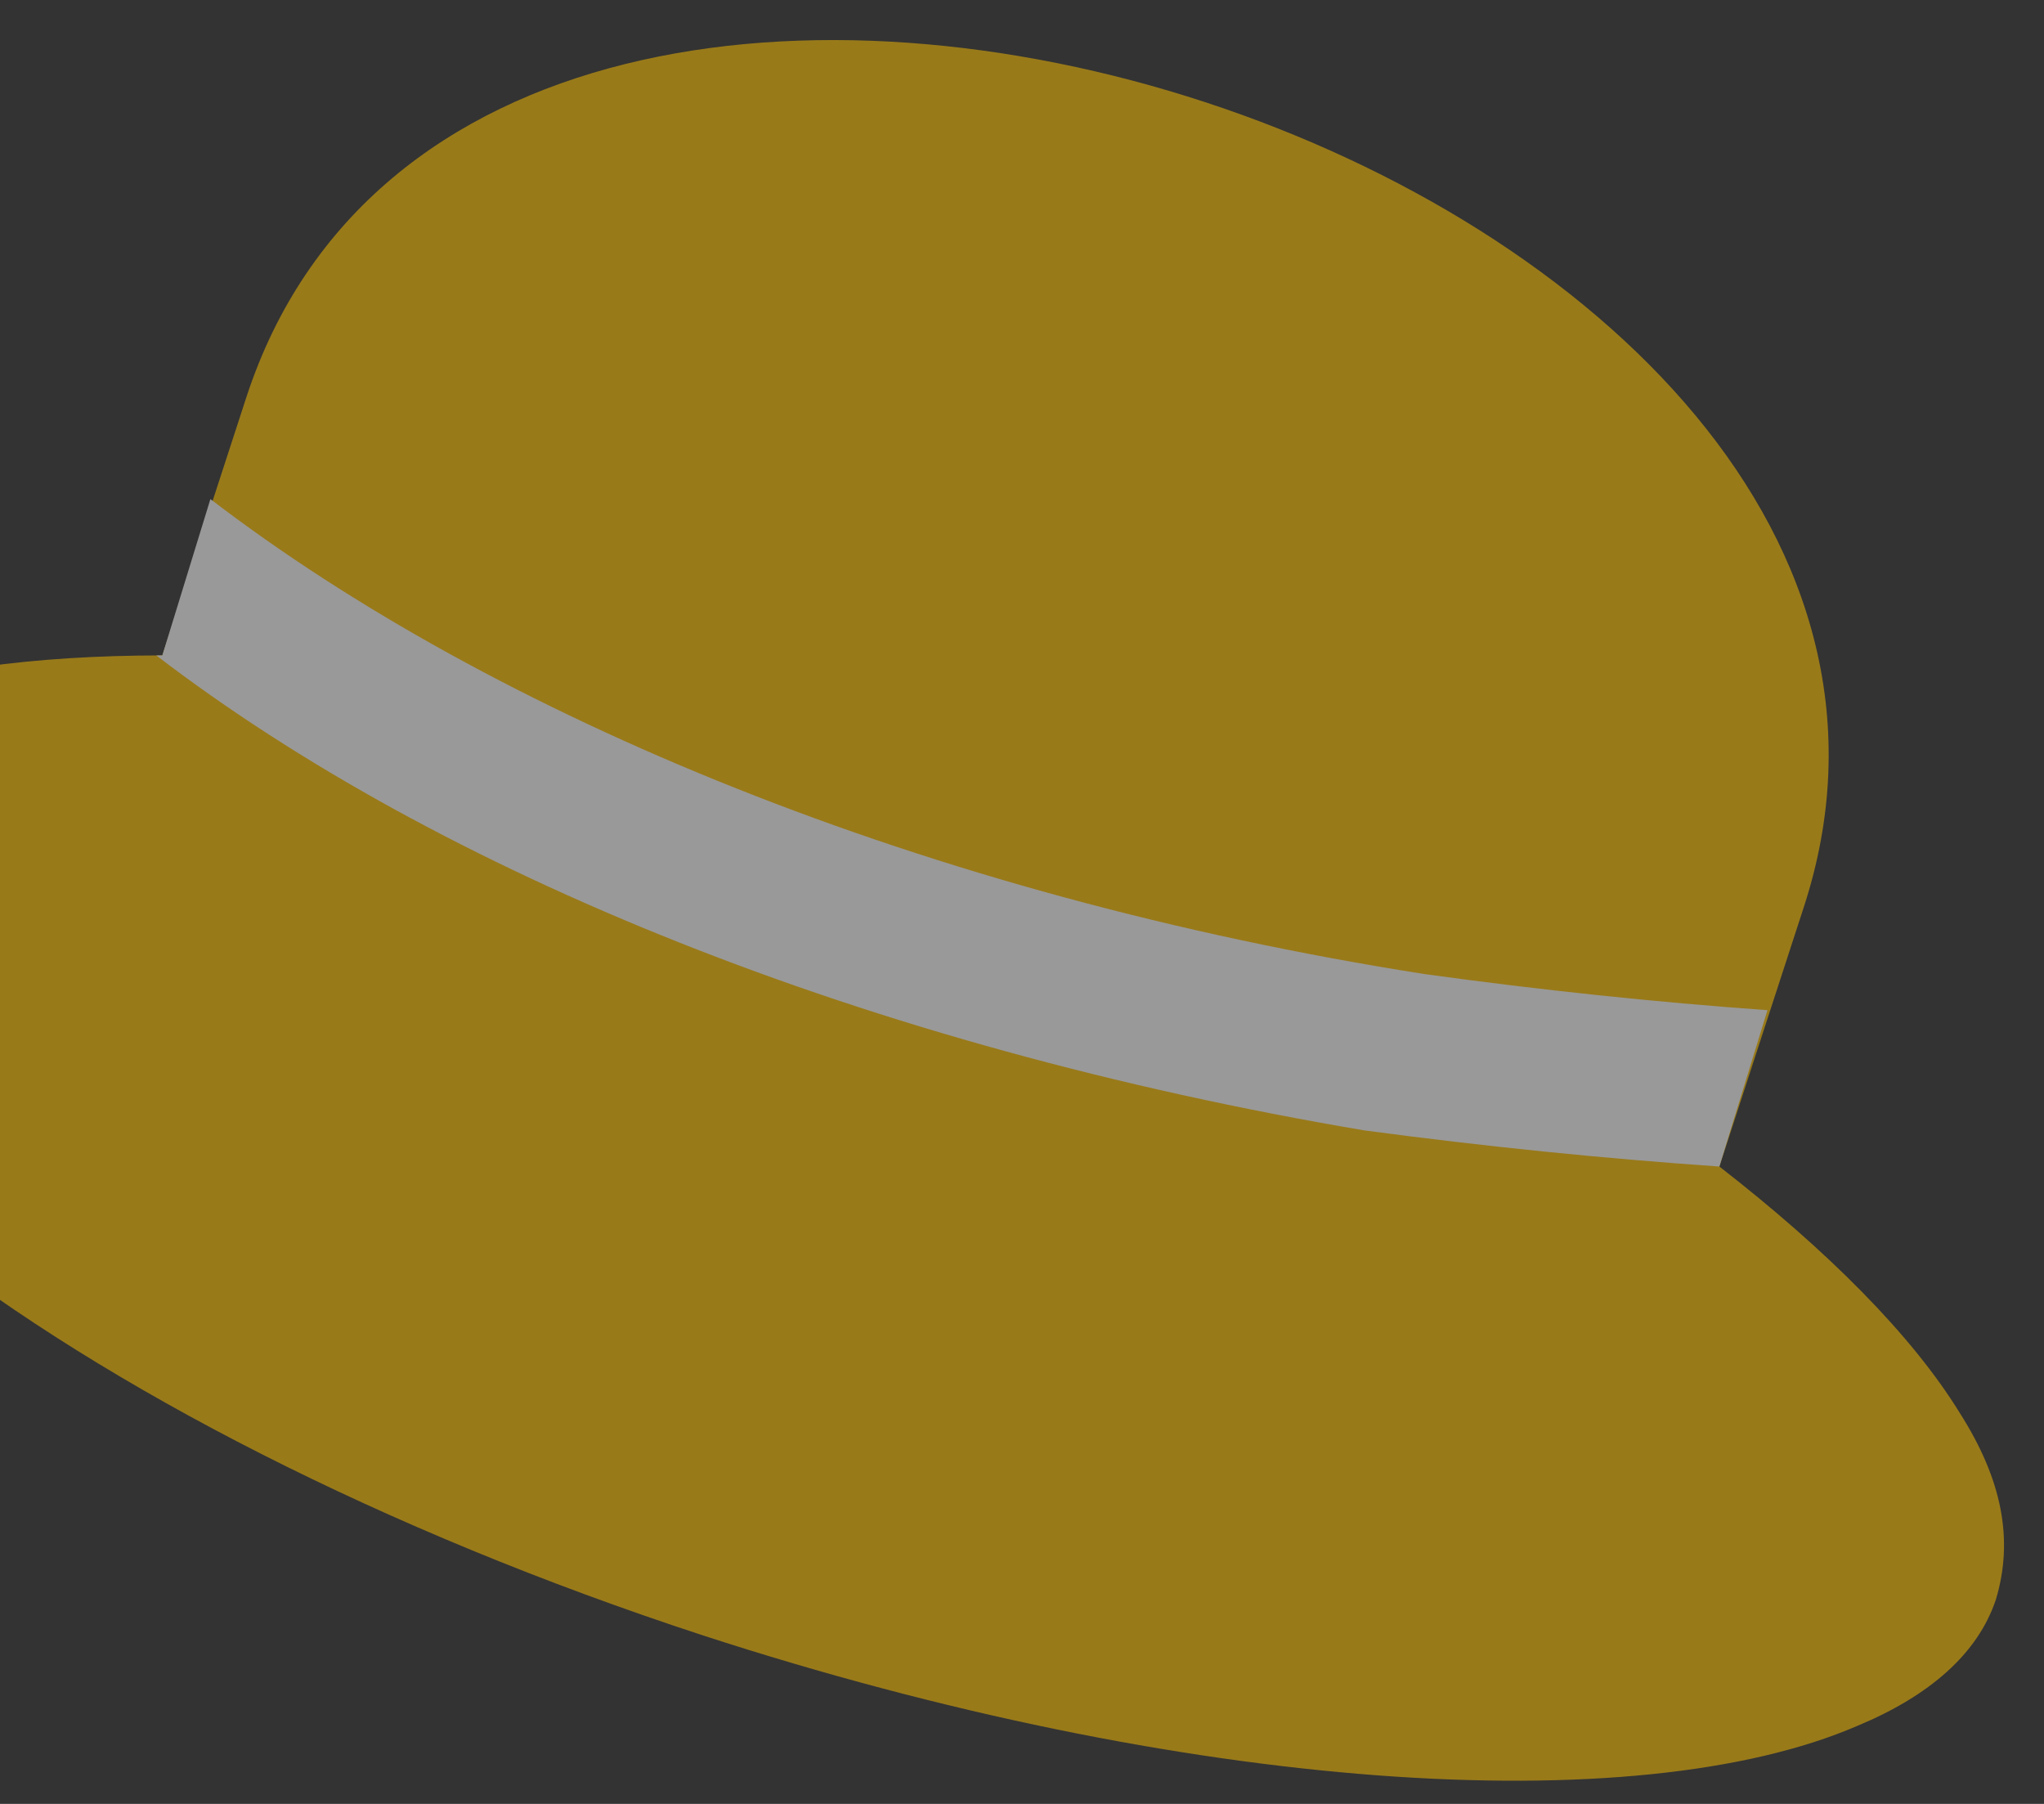
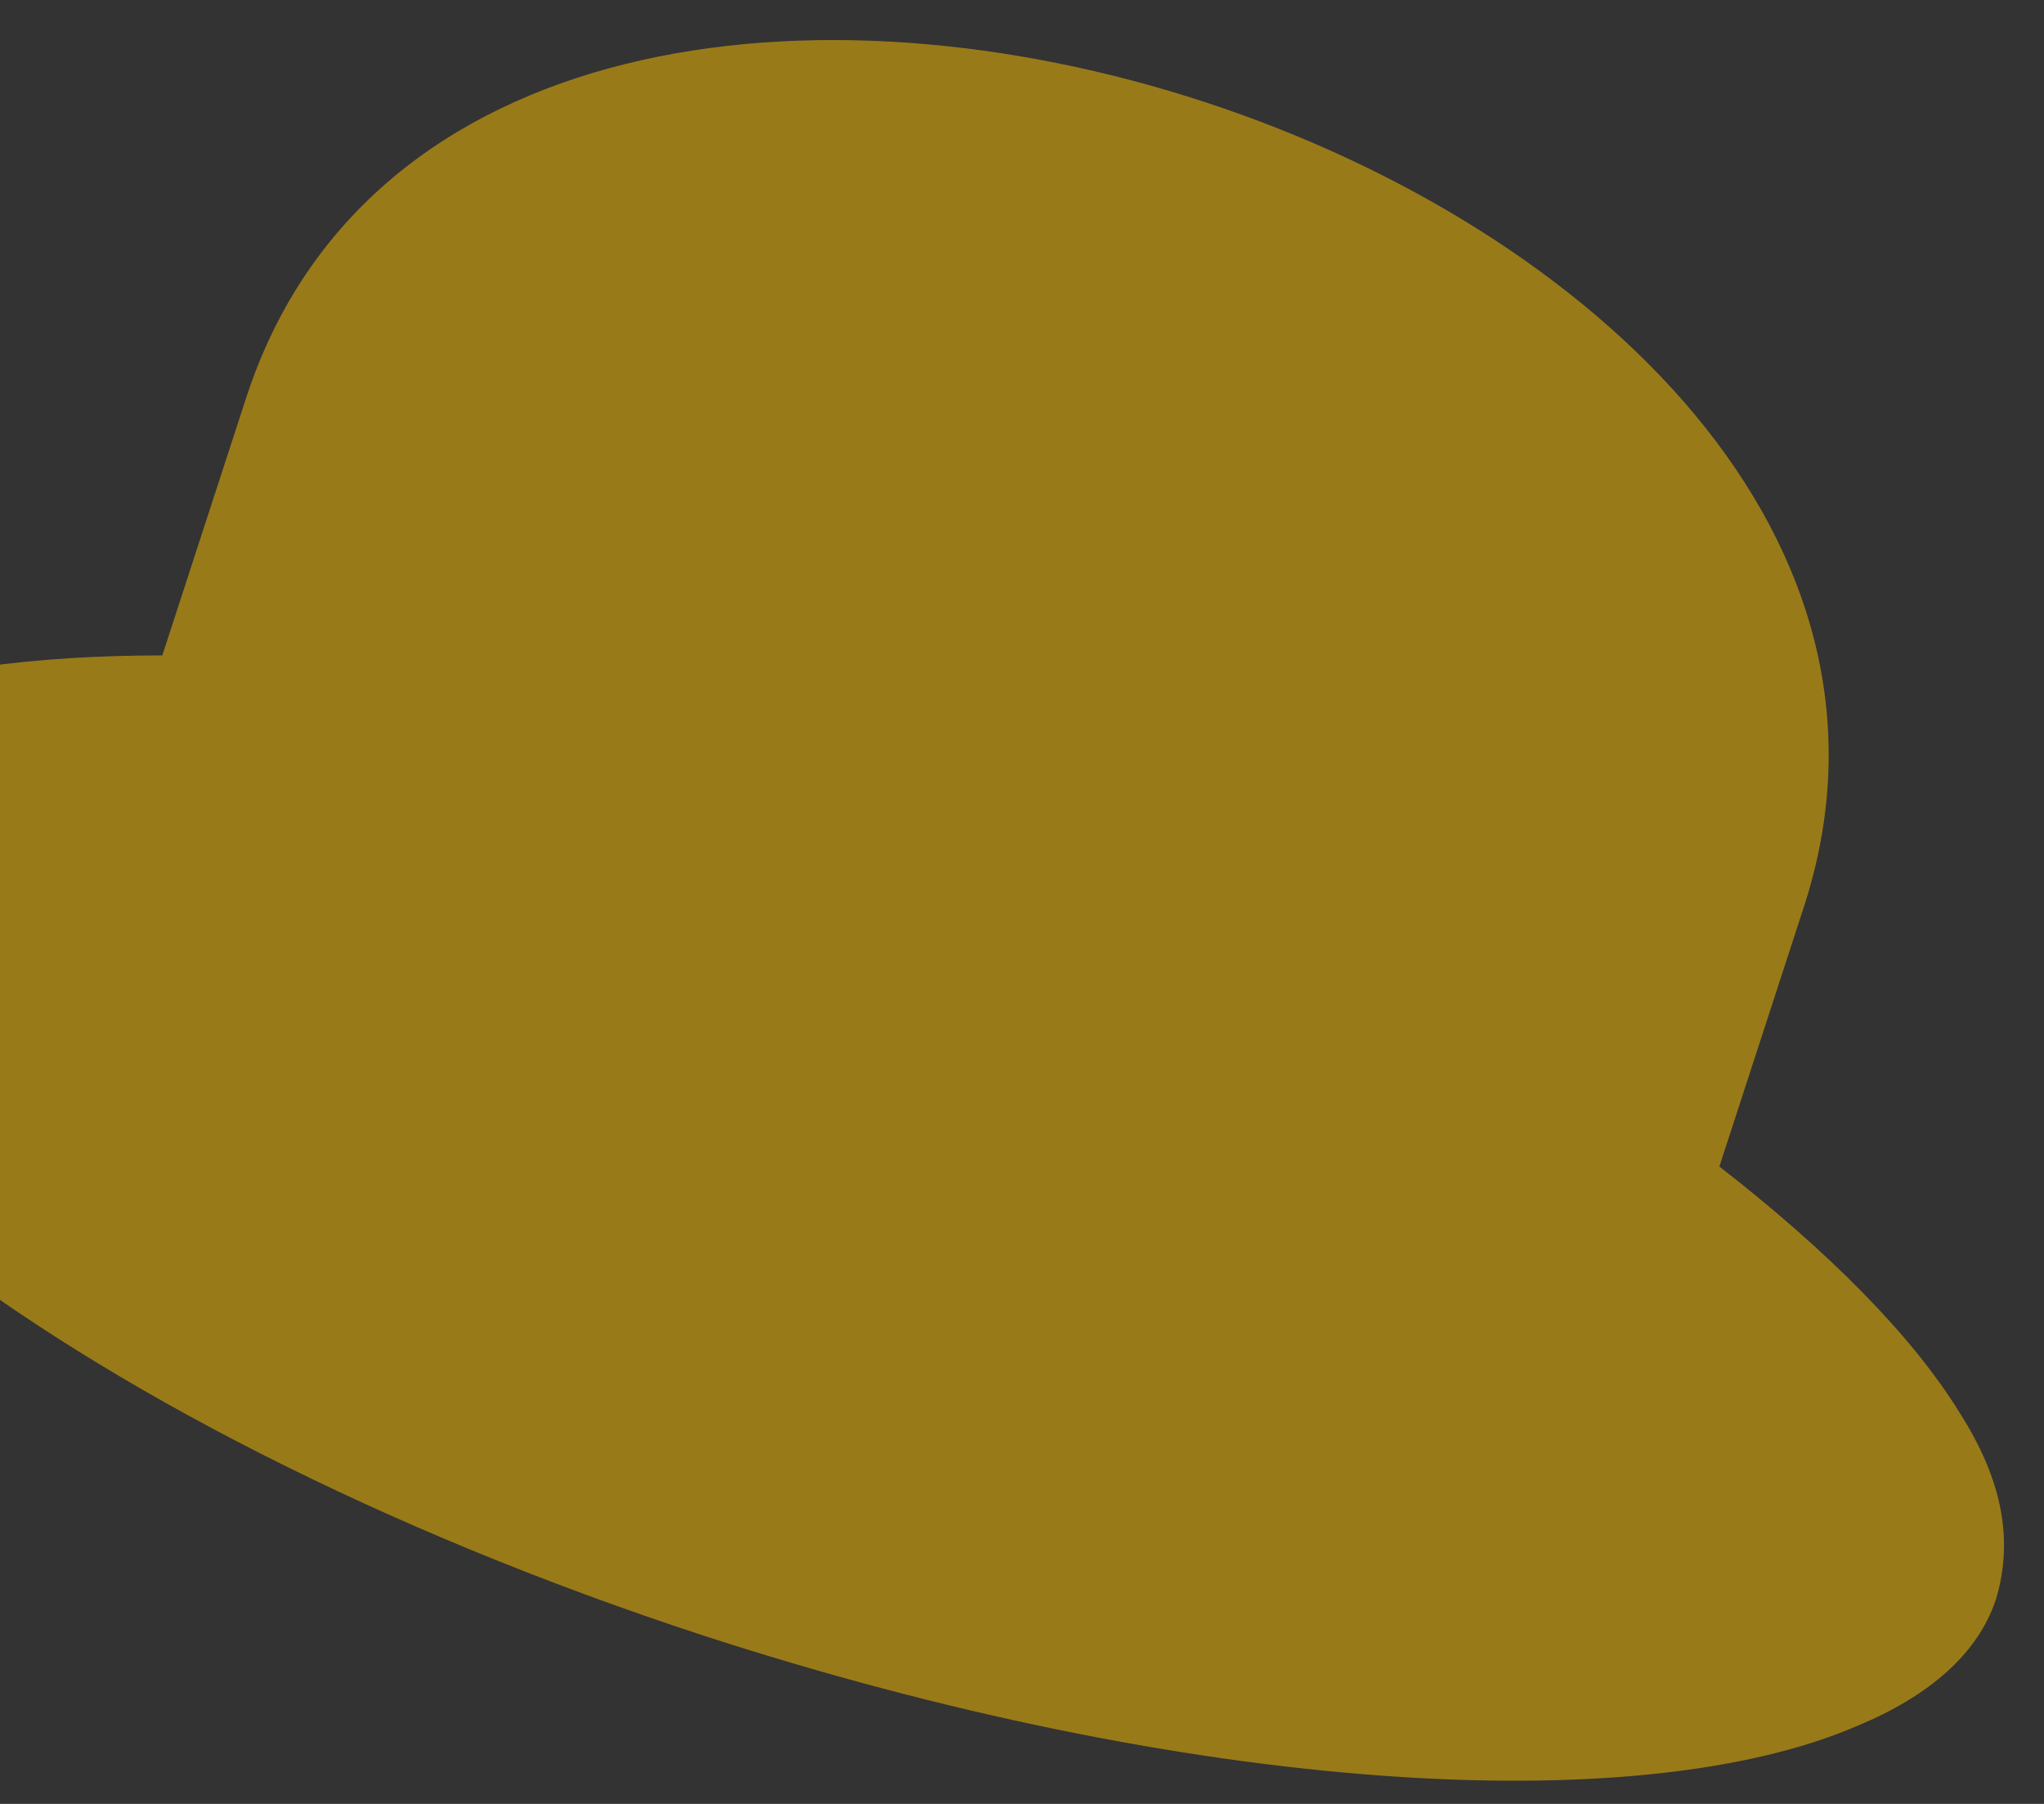
<svg xmlns="http://www.w3.org/2000/svg" viewBox="0 0 34 30" width="34" height="30">
  <rect x="0" y="0" width="34" height="30" fill="#333333" stroke="none" />
  <style>.a{fill:#ffc200}.b{fill:#fff}</style>
  <g style="opacity:.5">
    <path fill-rule="evenodd" class="a" d="m30.9 28.7c1.2-0.5 2-1.2 2.3-2.1 0.3-1 0.1-2-0.6-3.1-0.8-1.3-2.2-2.7-4-4.1l1.4-4.3c4-12.2-21.9-20.7-25.9-8.5l-1.4 4.3c-4.3 0-7.3 1-8 3-1.3 3.8 6.3 9.8 17 13.3 8 2.6 15.5 3.1 19.2 1.5z" />
-     <path fill-rule="evenodd" class="b" d="m2.6 10.9c4.7 3.6 11.8 6.5 20.1 7.9q3 0.4 5.9 0.6l0.8-2.6q-2.8-0.2-5.7-0.6c-8.3-1.3-15.5-4.3-20.2-7.9l-0.8 2.6q-0.1 0-0.1 0z" />
  </g>
</svg>